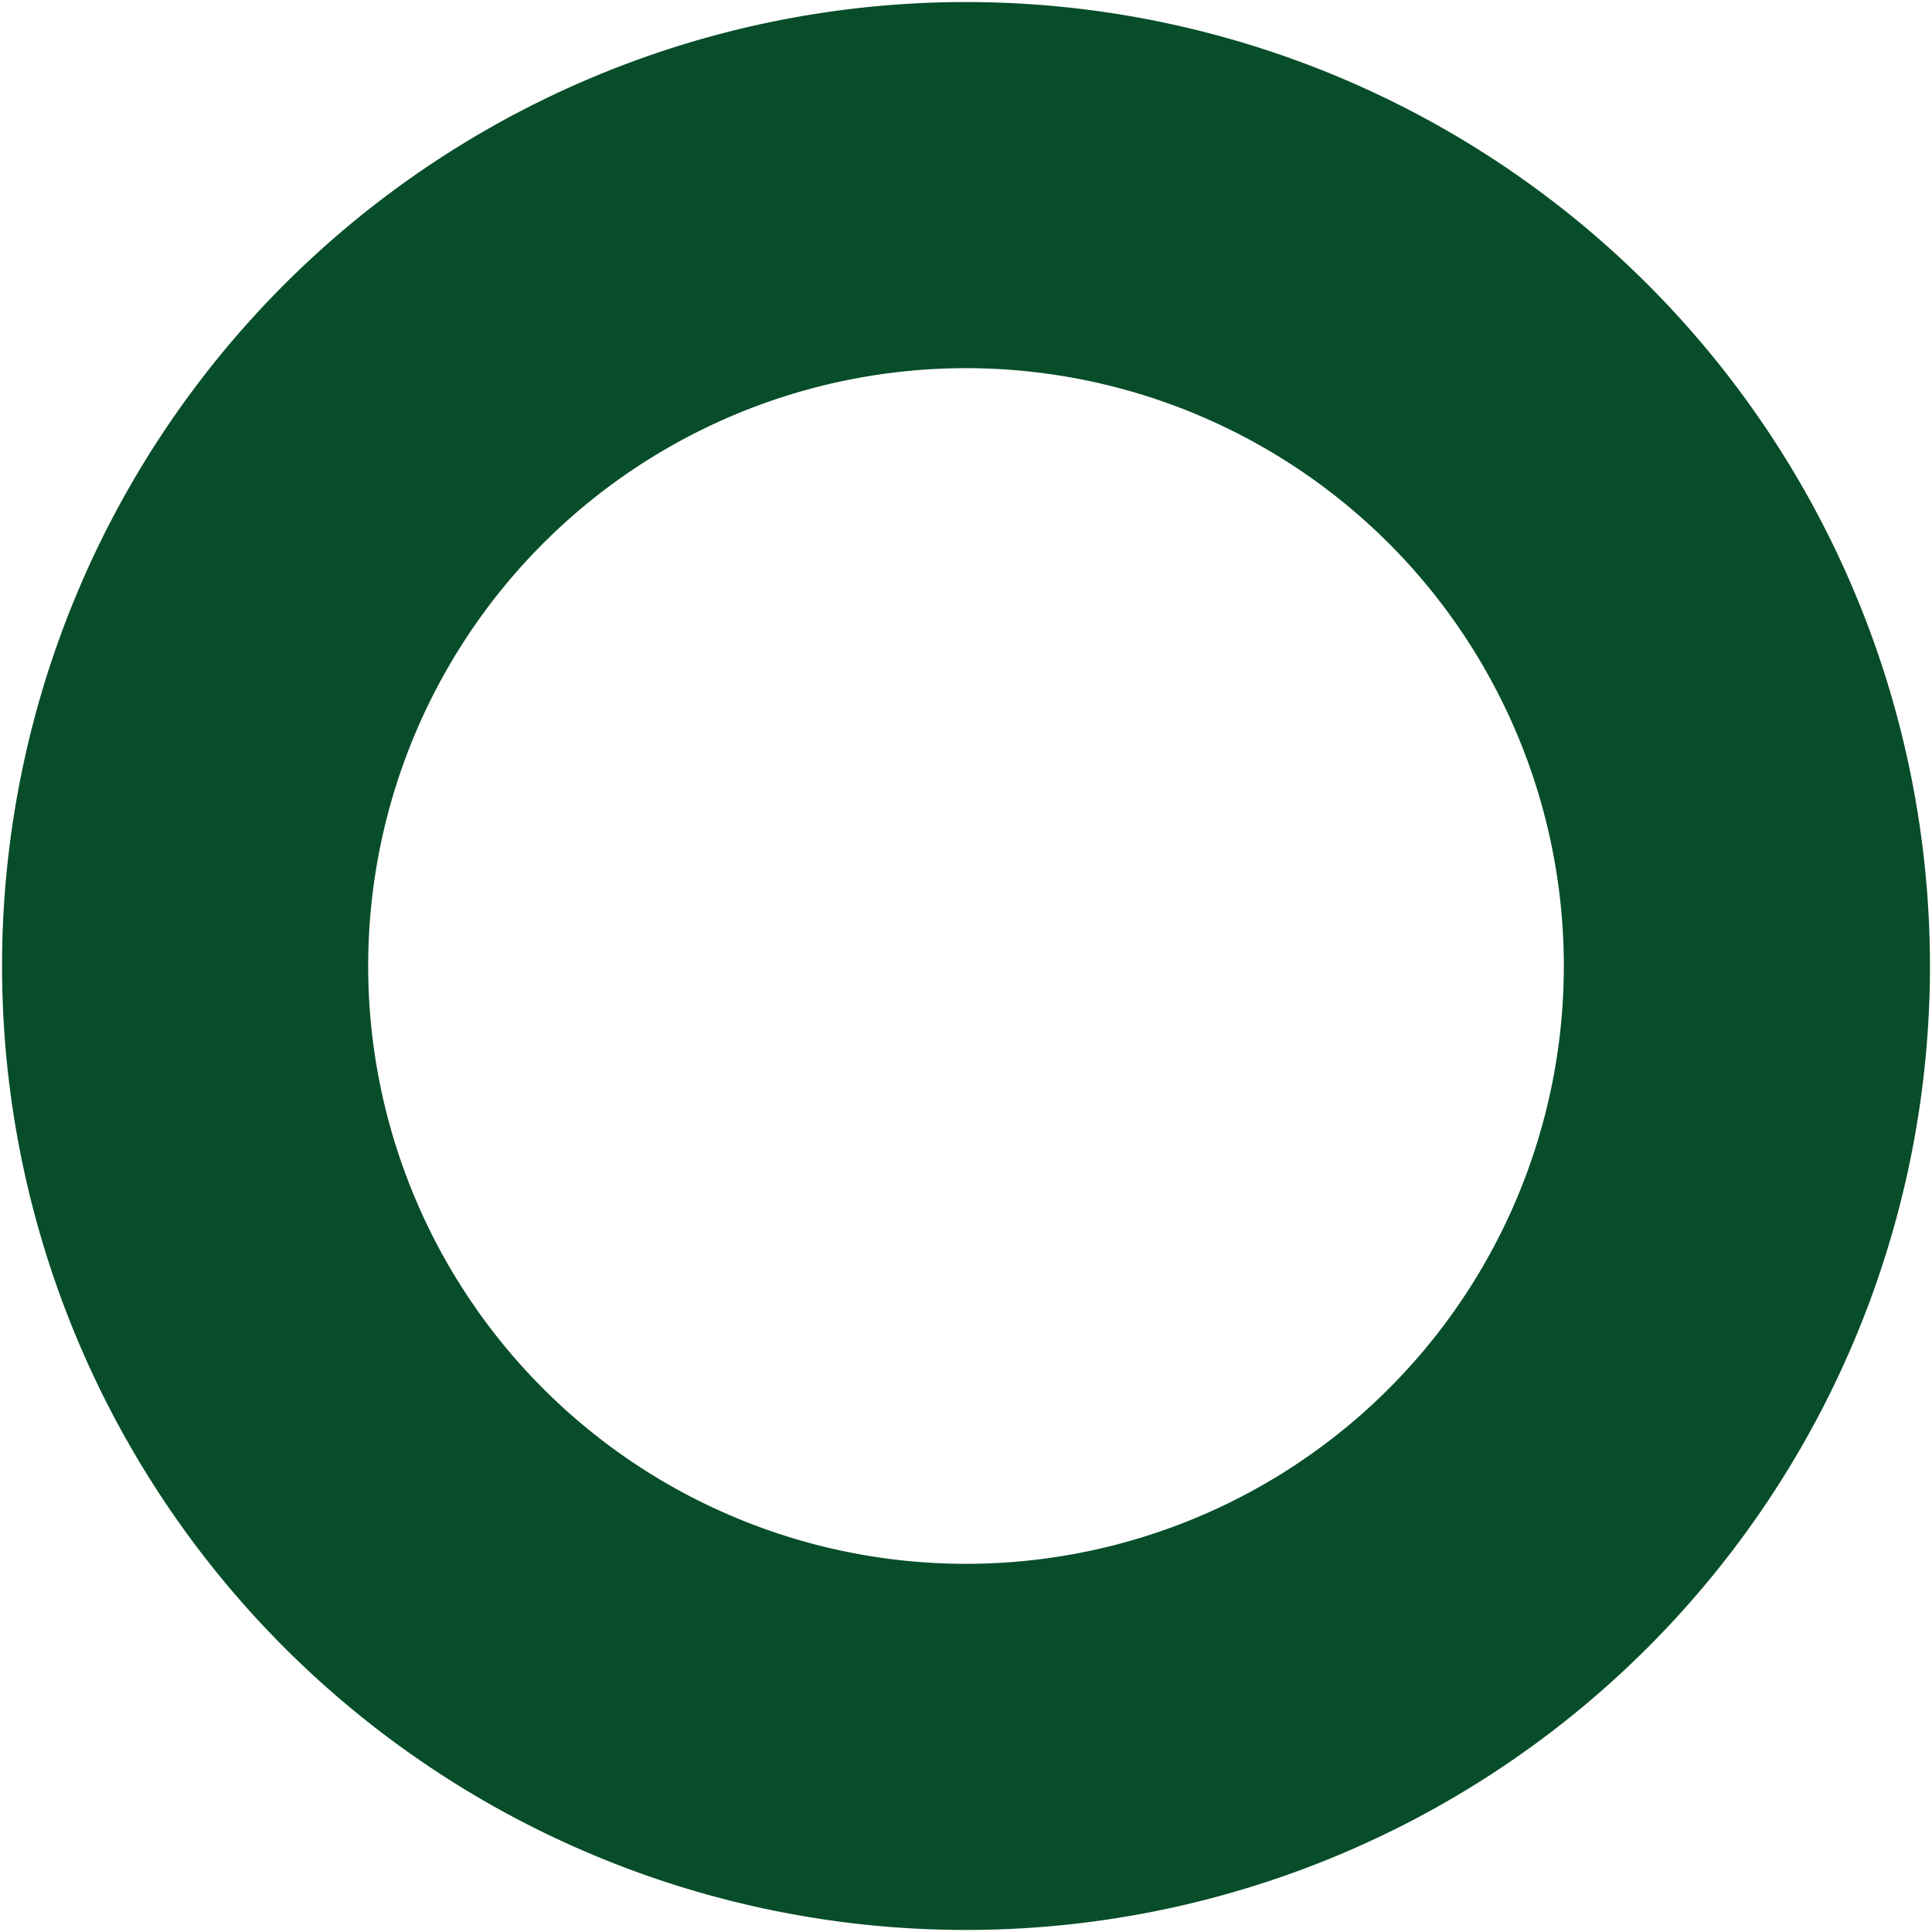
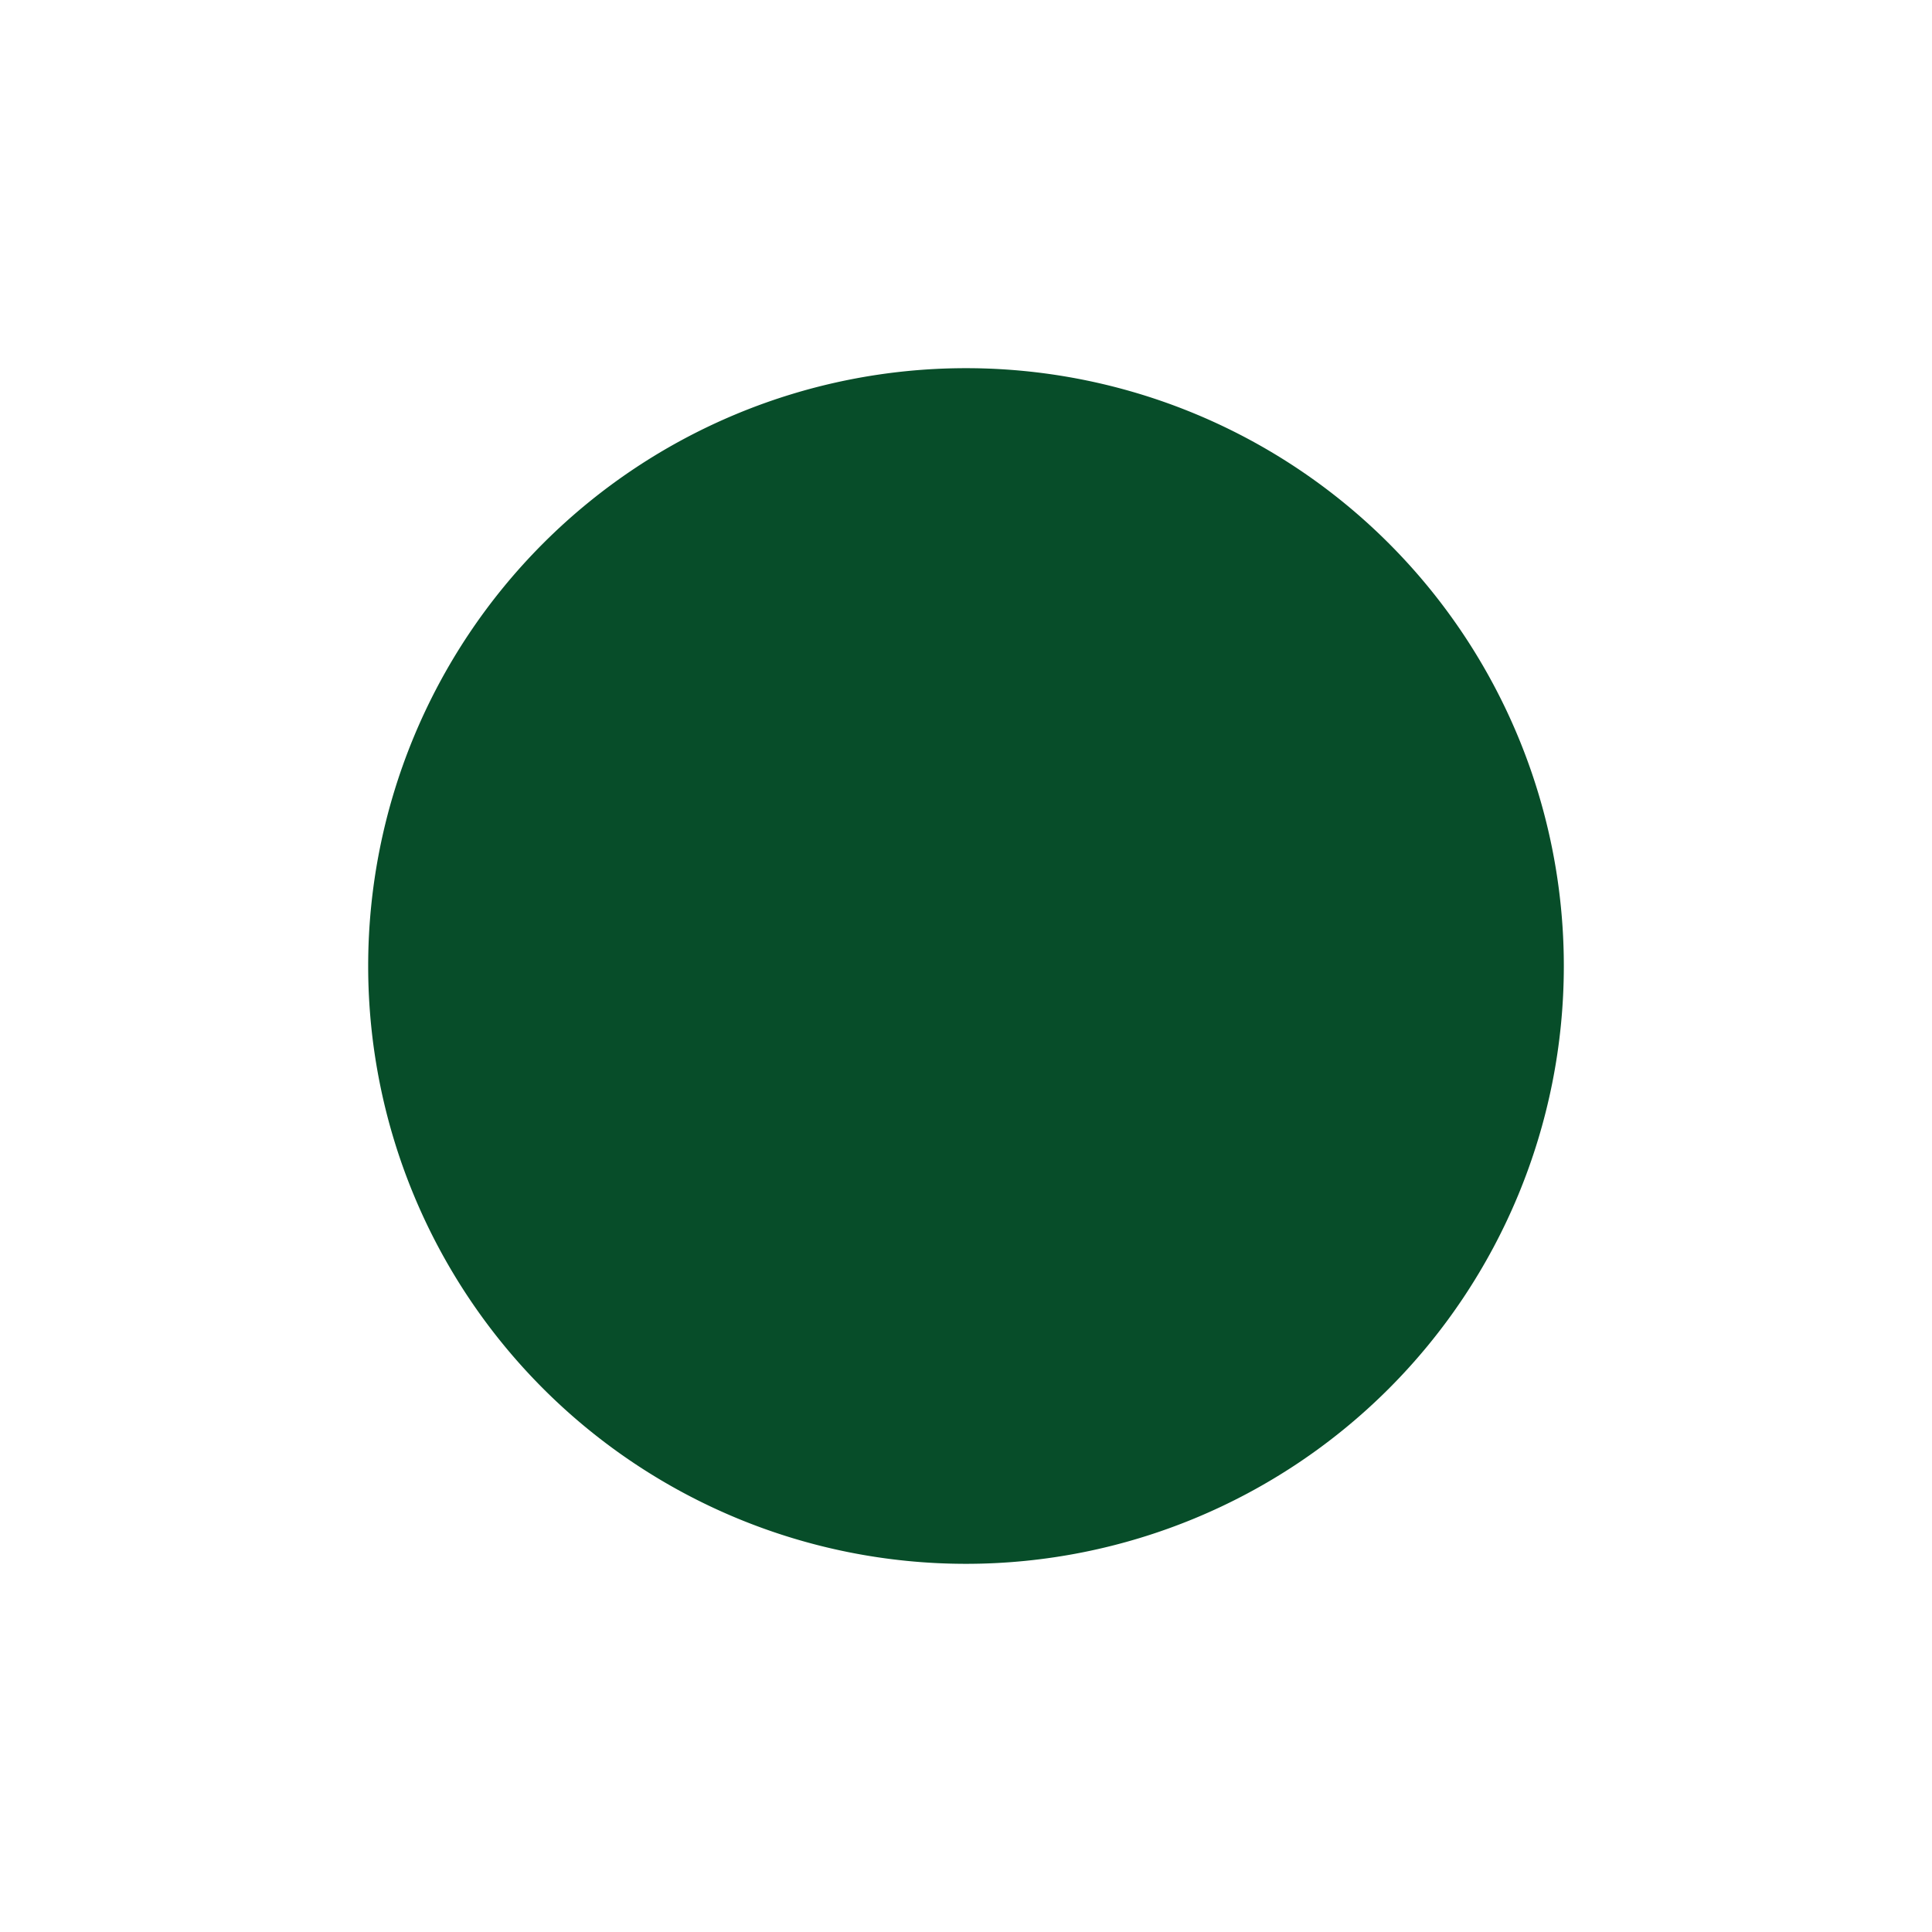
<svg xmlns="http://www.w3.org/2000/svg" width="300" height="300" viewBox="0 0 300 300">
  <defs>
    <style>
      .cls-1 {
        fill: #074D29;
        fill-rule: evenodd;
      }
    </style>
  </defs>
-   <path id="spinner_bg" data-name="spinner bg" class="cls-1" d="M150,299.682A149.682,149.682,0,1,1,299.682,150,149.682,149.682,0,0,1,150,299.682ZM150,57.17A92.83,92.83,0,1,0,242.83,150,92.83,92.83,0,0,0,150,57.17Z" />
+   <path id="spinner_bg" data-name="spinner bg" class="cls-1" d="M150,299.682ZM150,57.17A92.83,92.83,0,1,0,242.83,150,92.83,92.83,0,0,0,150,57.17Z" />
</svg>